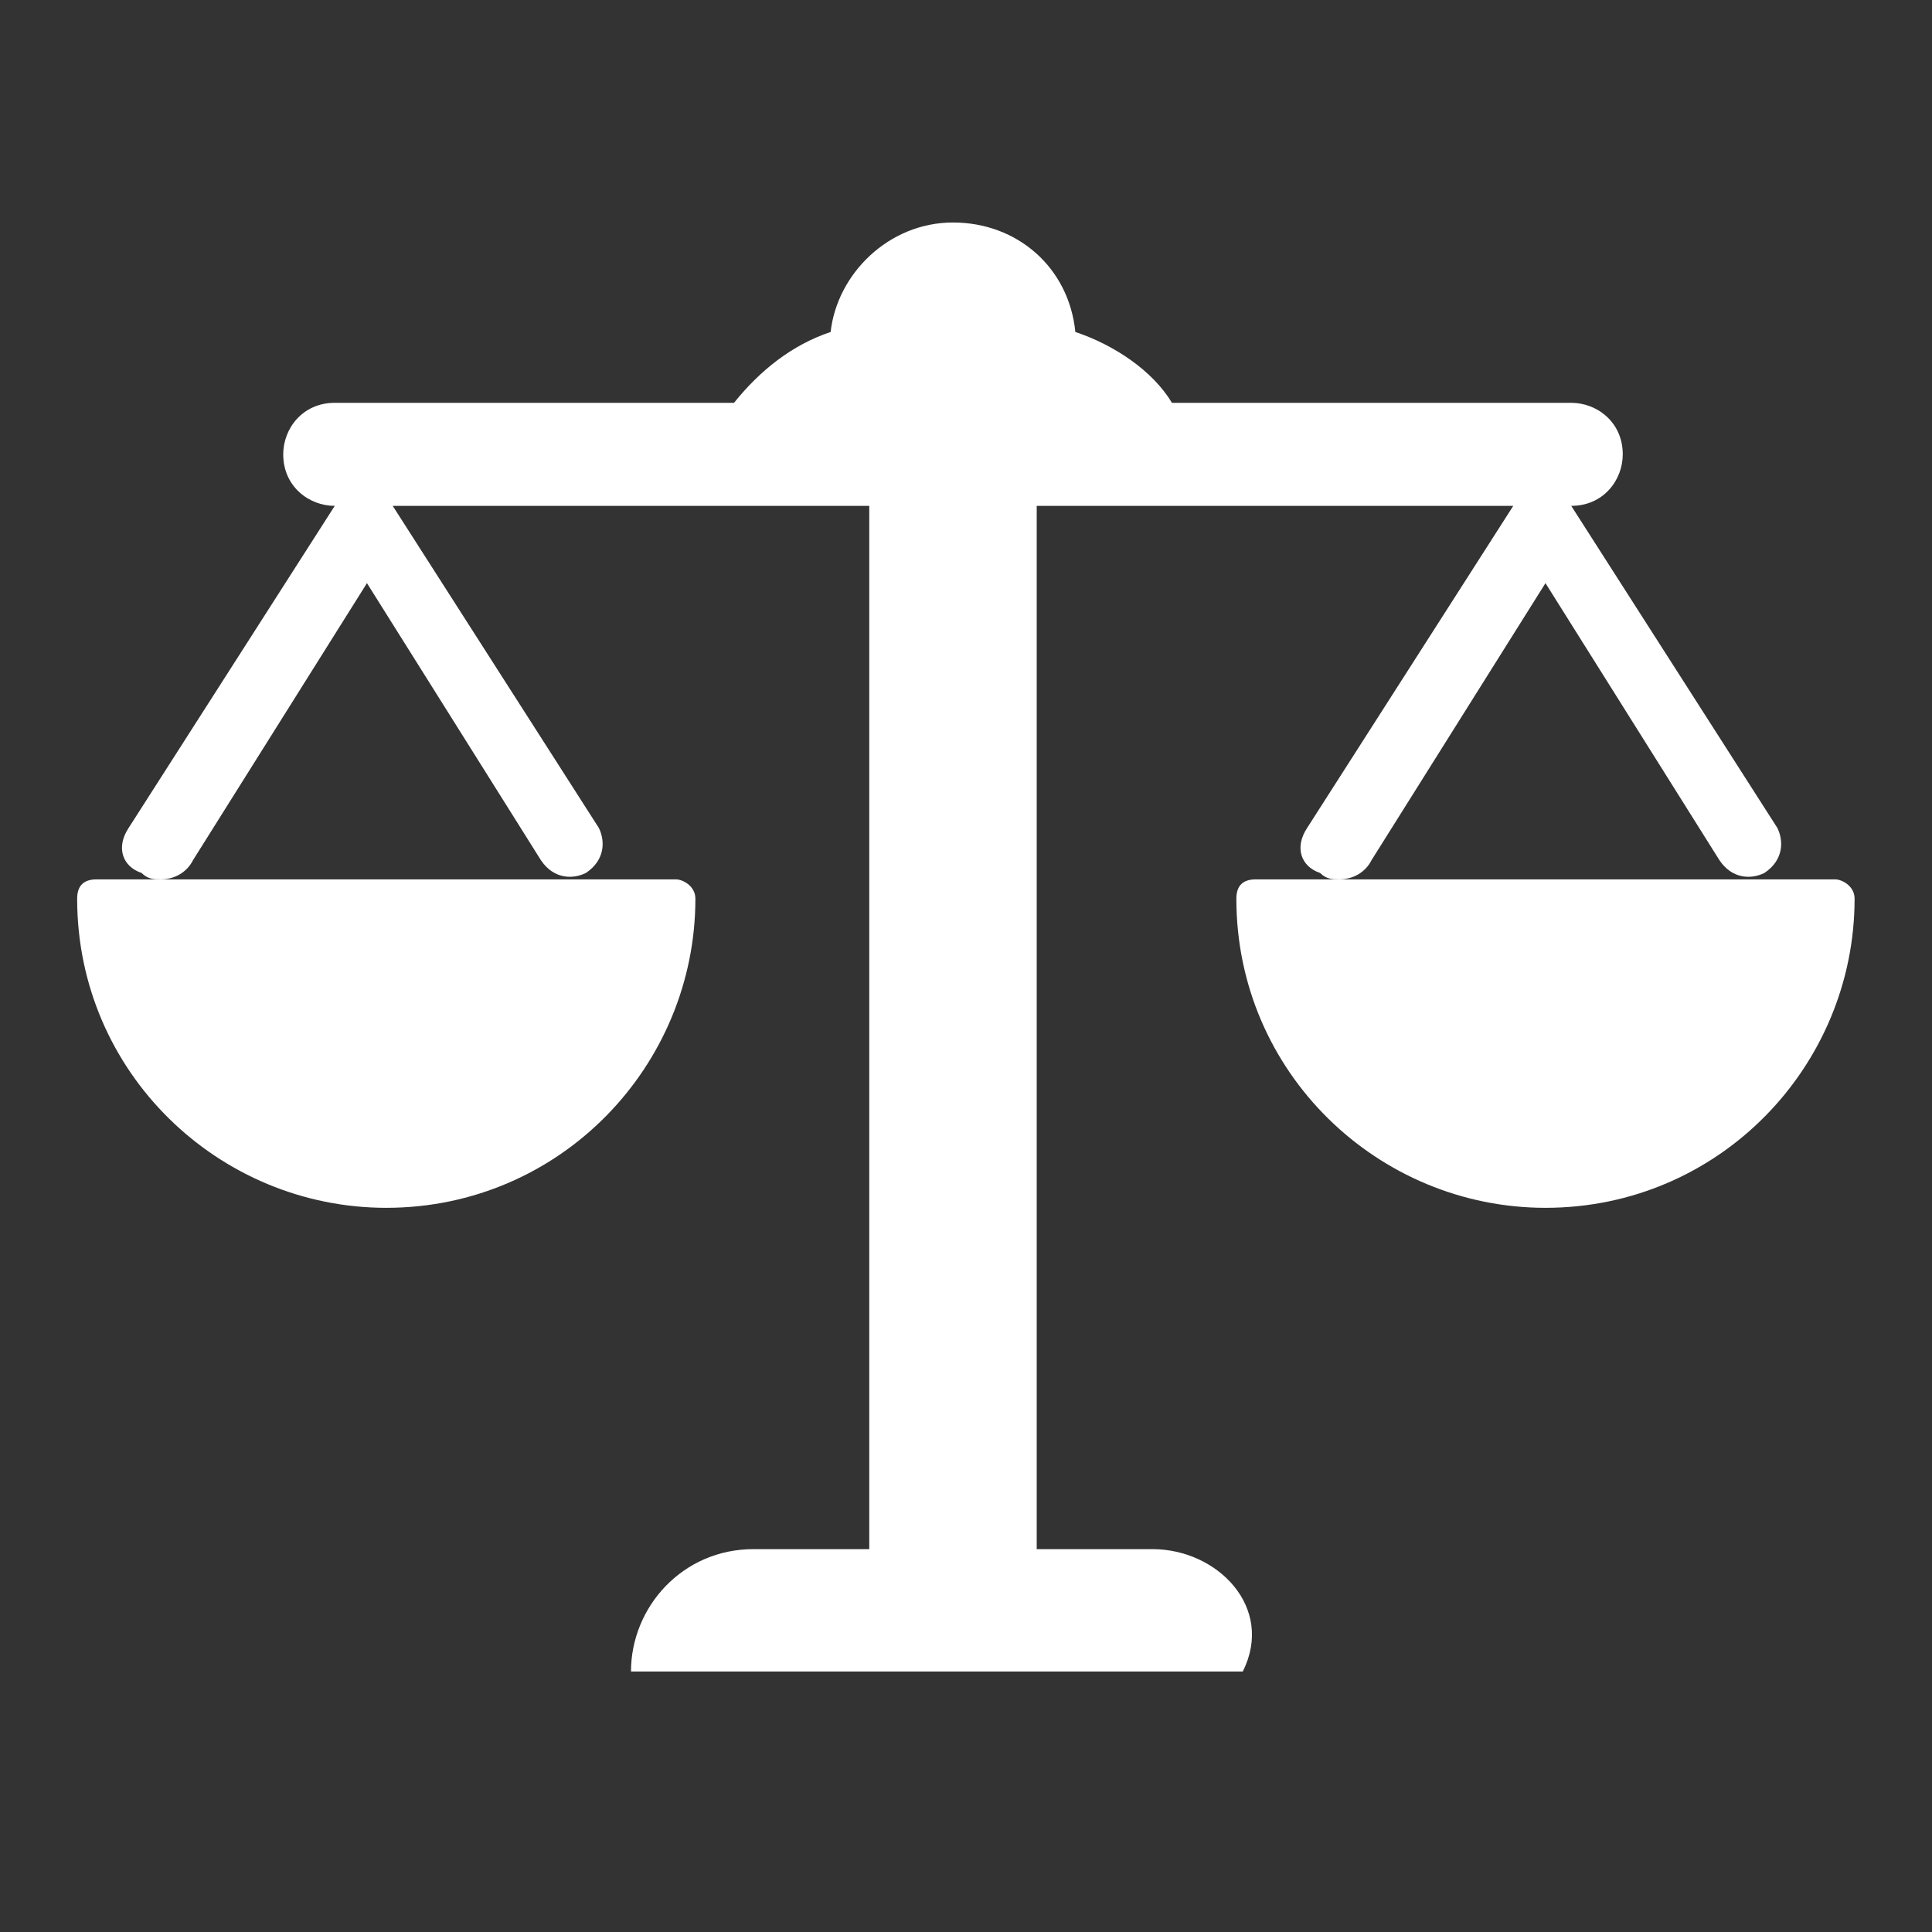
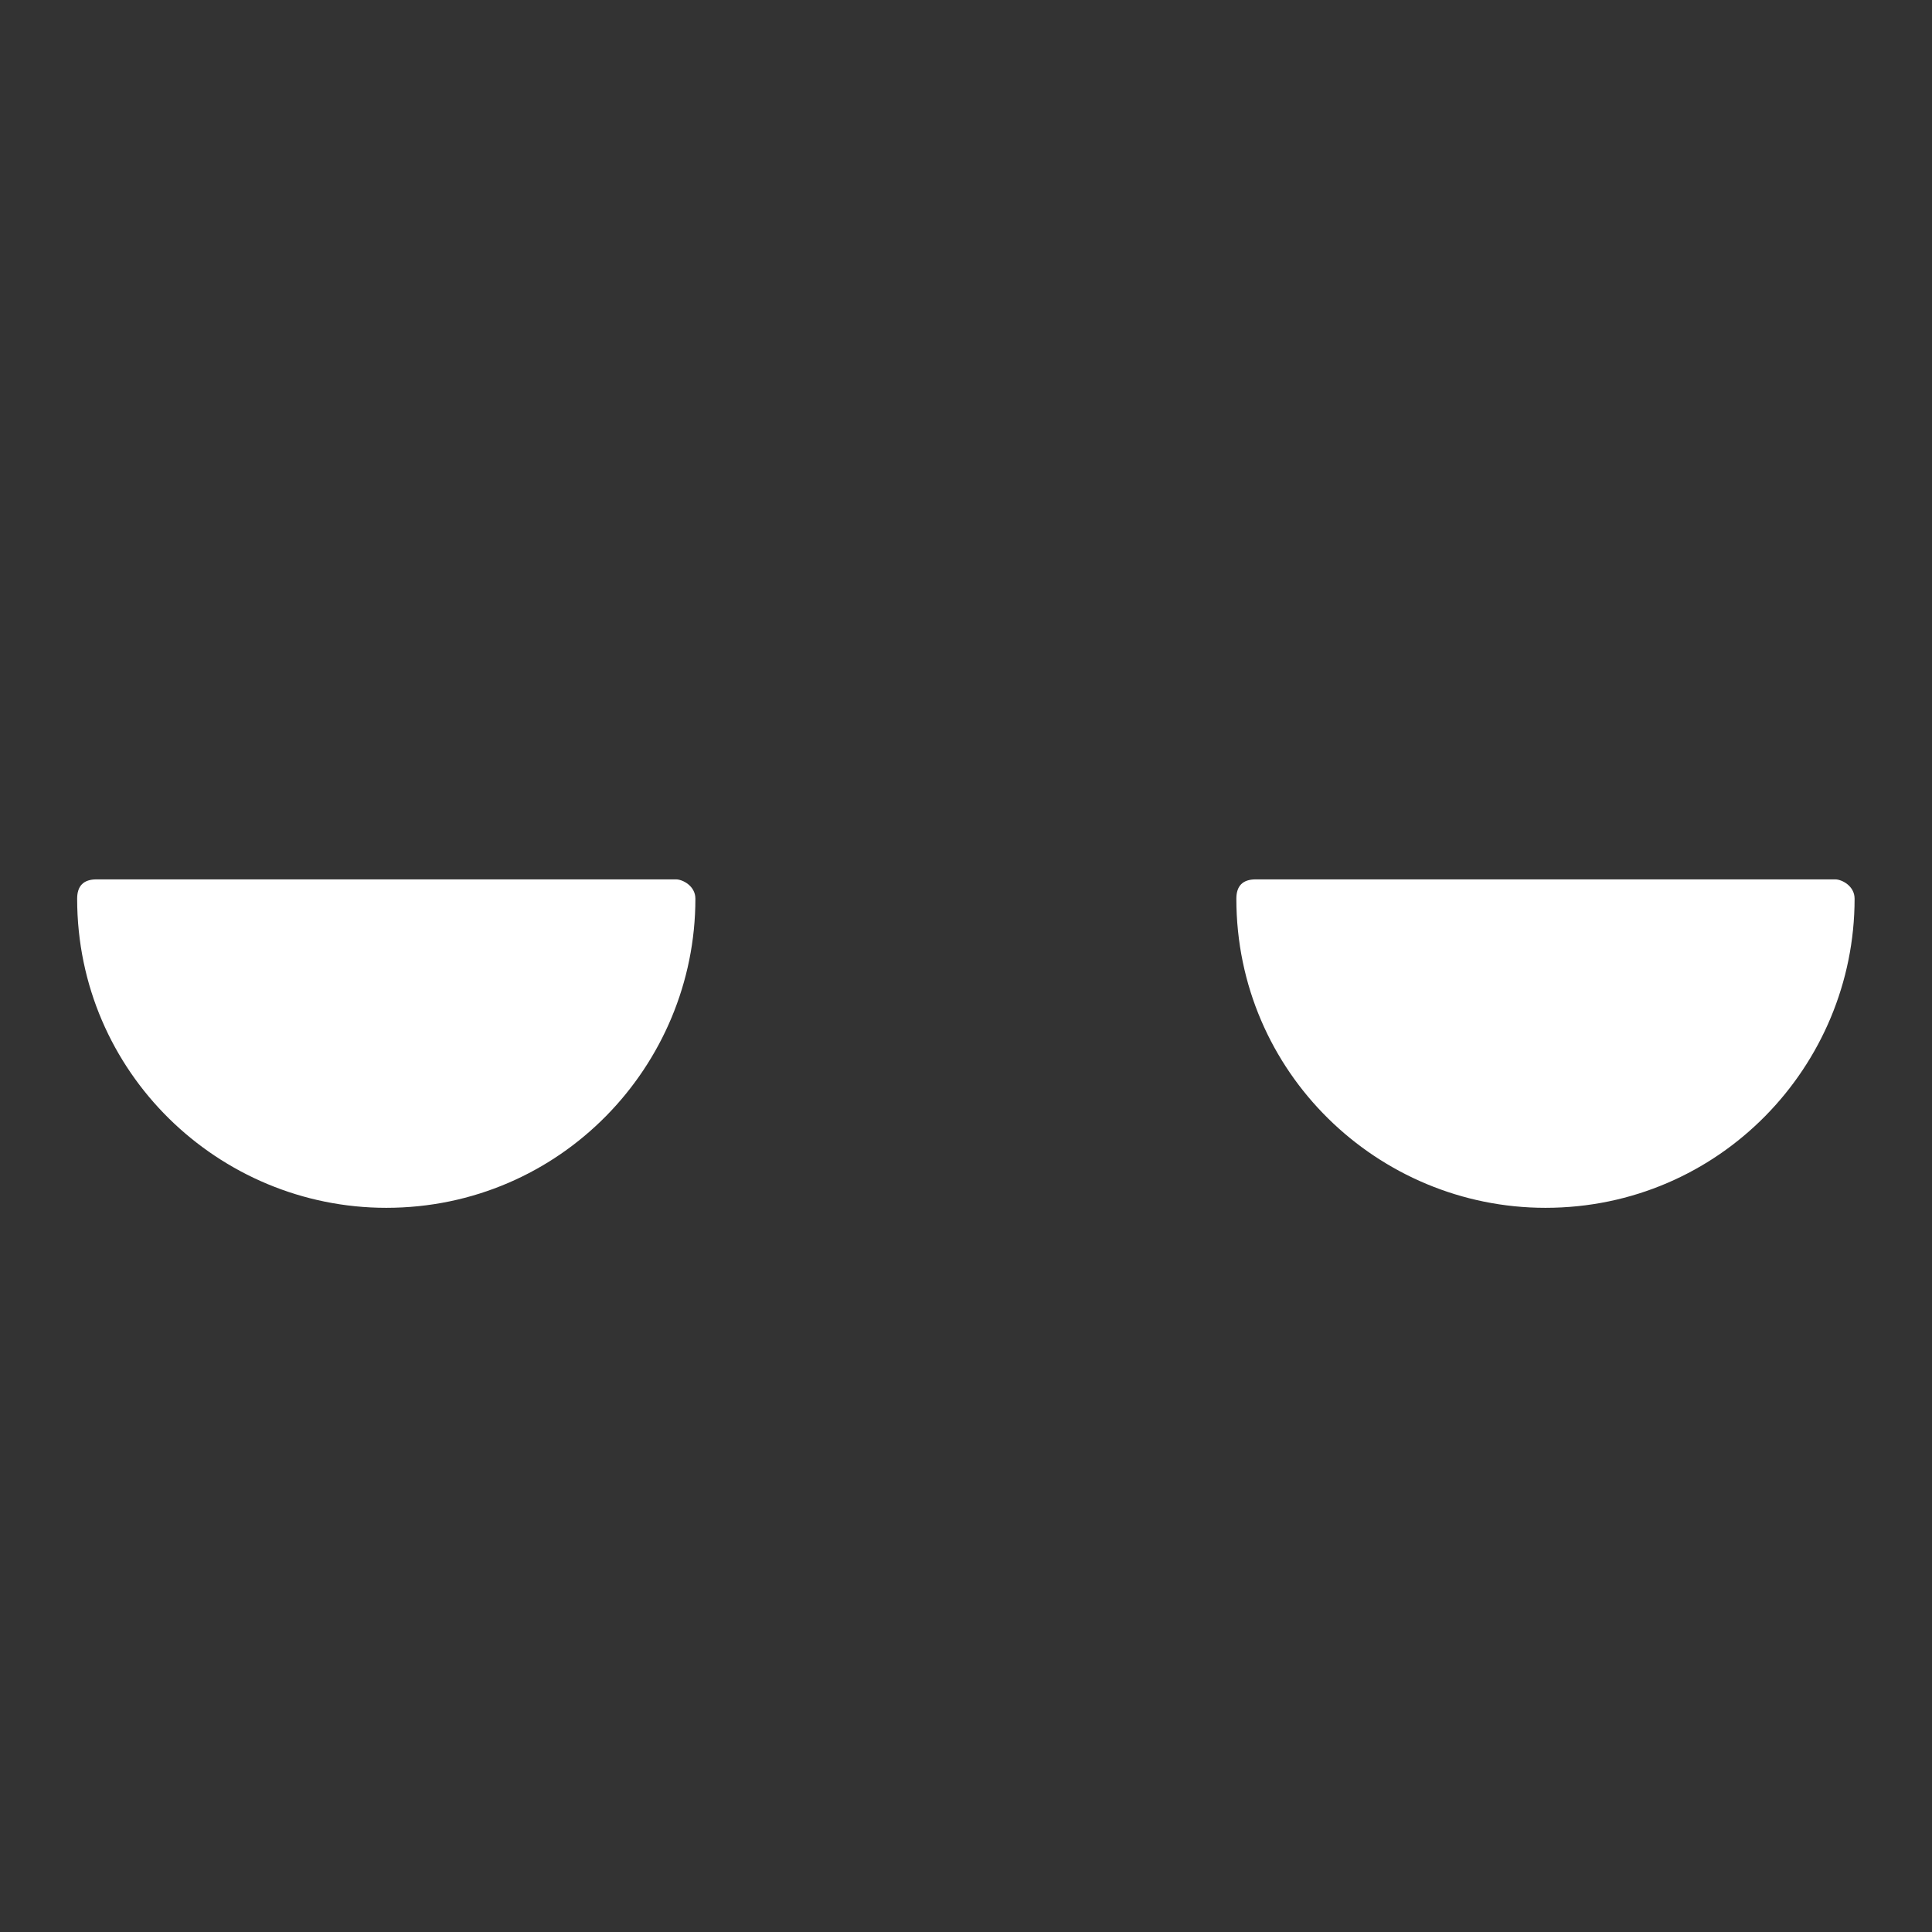
<svg xmlns="http://www.w3.org/2000/svg" xmlns:ns1="http://www.inkscape.org/namespaces/inkscape" xmlns:ns2="http://sodipodi.sourceforge.net/DTD/sodipodi-0.dtd" version="1.1" id="Layer_1" x="0px" y="0px" viewBox="0 0 30 30" xml:space="preserve" ns1:version="0.91 r13725" ns2:docname="safetyicon.svg" width="30" height="30">
  <rect x="0" y="0" width="30" height="30" fill="#333333" stroke="none" />
  <defs id="defs15" />
  <ns2:namedview pagecolor="#ffffff" bordercolor="#666666" borderopacity="1" objecttolerance="10" gridtolerance="10" guidetolerance="10" ns1:pageopacity="0" ns1:pageshadow="2" ns1:window-width="1920" ns1:window-height="1033" id="namedview13" showgrid="false" ns1:zoom="6.675088" ns1:cx="74.208543" ns1:cy="1.9780966" ns1:window-x="-4" ns1:window-y="-4" ns1:window-maximized="1" ns1:current-layer="Layer_1" />
  <style type="text/css" id="style3">
	.st0{fill:#FFFFFF;}
</style>
  <g id="g5" transform="translate(-85.402,-85.145)">
-     <path class="st0" d="m 103.3,109.2 -1.8,0 0,-16.2 7.4,0 -3.2,5 c -0.2,0.3 -0.1,0.6 0.2,0.7 0.1,0.1 0.2,0.1 0.3,0.1 0.2,0 0.4,-0.1 0.5,-0.3 l 2.7,-4.3 2.7,4.3 c 0.2,0.3 0.5,0.3 0.7,0.2 0.3,-0.2 0.3,-0.5 0.2,-0.7 l -3.2,-5 0,0 c 0.5,0 0.8,-0.4 0.8,-0.8 0,-0.5 -0.4,-0.8 -0.8,-0.8 l -6.2,0 c -0.3,-0.5 -0.9,-0.9 -1.5,-1.1 -0.1,-1 -0.9,-1.7 -1.9,-1.7 -1,0 -1.8,0.8 -1.9,1.7 -0.6,0.2 -1.1,0.6 -1.5,1.1 l -6.2,0 c -0.5,0 -0.8,0.4 -0.8,0.8 0,0.5 0.4,0.8 0.8,0.8 l 0,0 -3.2,5 c -0.2,0.3 -0.1,0.6 0.2,0.7 0.1,0.1 0.2,0.1 0.3,0.1 0.2,0 0.4,-0.1 0.5,-0.3 l 2.7,-4.3 2.7,4.3 c 0.2,0.3 0.5,0.3 0.7,0.2 0.3,-0.2 0.3,-0.5 0.2,-0.7 l -3.2,-5 7.4,0 0,16.2 -1.8,0 c -1.1,0 -1.9,0.9 -1.9,1.9 l 9.5,0 c 0.5,-1 -0.4,-1.9 -1.4,-1.9 l 0,0 z m 0,0" id="path7" ns1:connector-curvature="0" style="fill:#ffffff" />
    <path class="st0" d="m 113.9,98.8 -9,0 c -0.2,0 -0.3,0.1 -0.3,0.3 0,2.7 2.2,4.8 4.8,4.8 2.7,0 4.8,-2.2 4.8,-4.8 0,-0.2 -0.2,-0.3 -0.3,-0.3 l 0,0 z m 0,0" id="path9" ns1:connector-curvature="0" style="fill:#ffffff" />
    <path class="st0" d="m 95.9,98.8 -9,0 c -0.2,0 -0.3,0.1 -0.3,0.3 0,2.7 2.2,4.8 4.8,4.8 2.7,0 4.8,-2.2 4.8,-4.8 0,-0.2 -0.2,-0.3 -0.3,-0.3 l 0,0 z m 0,0" id="path11" ns1:connector-curvature="0" style="fill:#ffffff" />
  </g>
</svg>